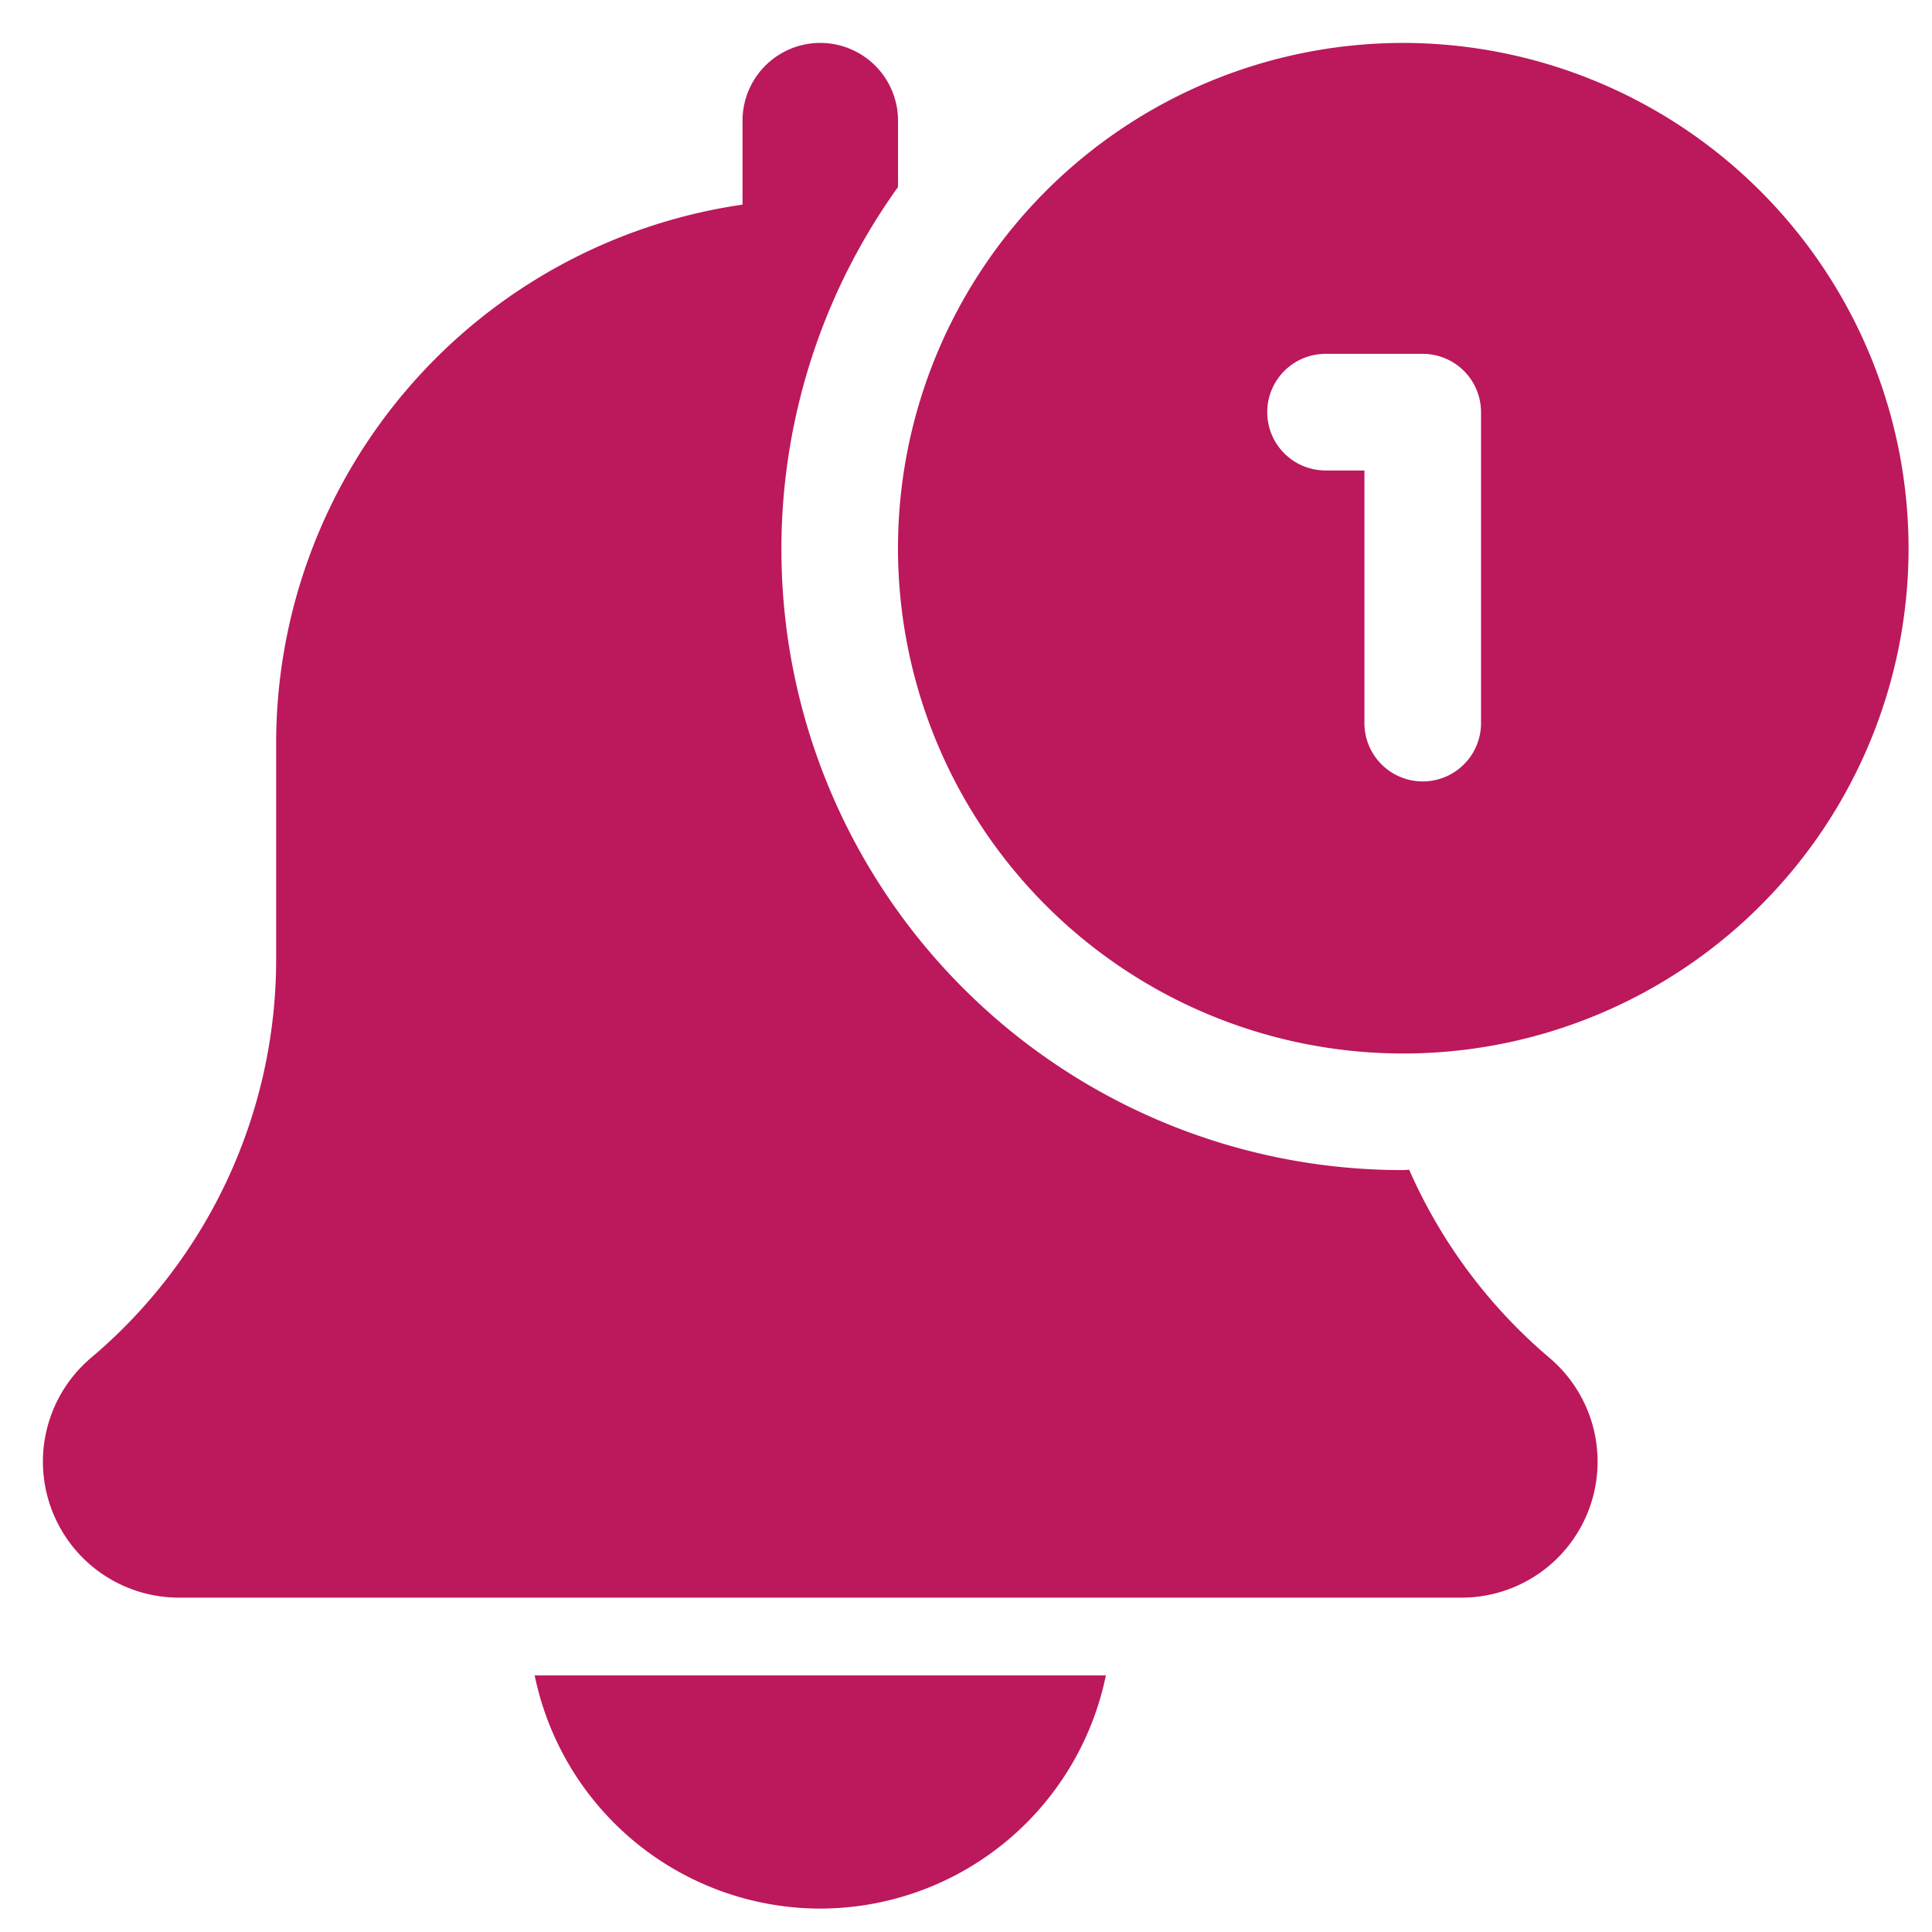
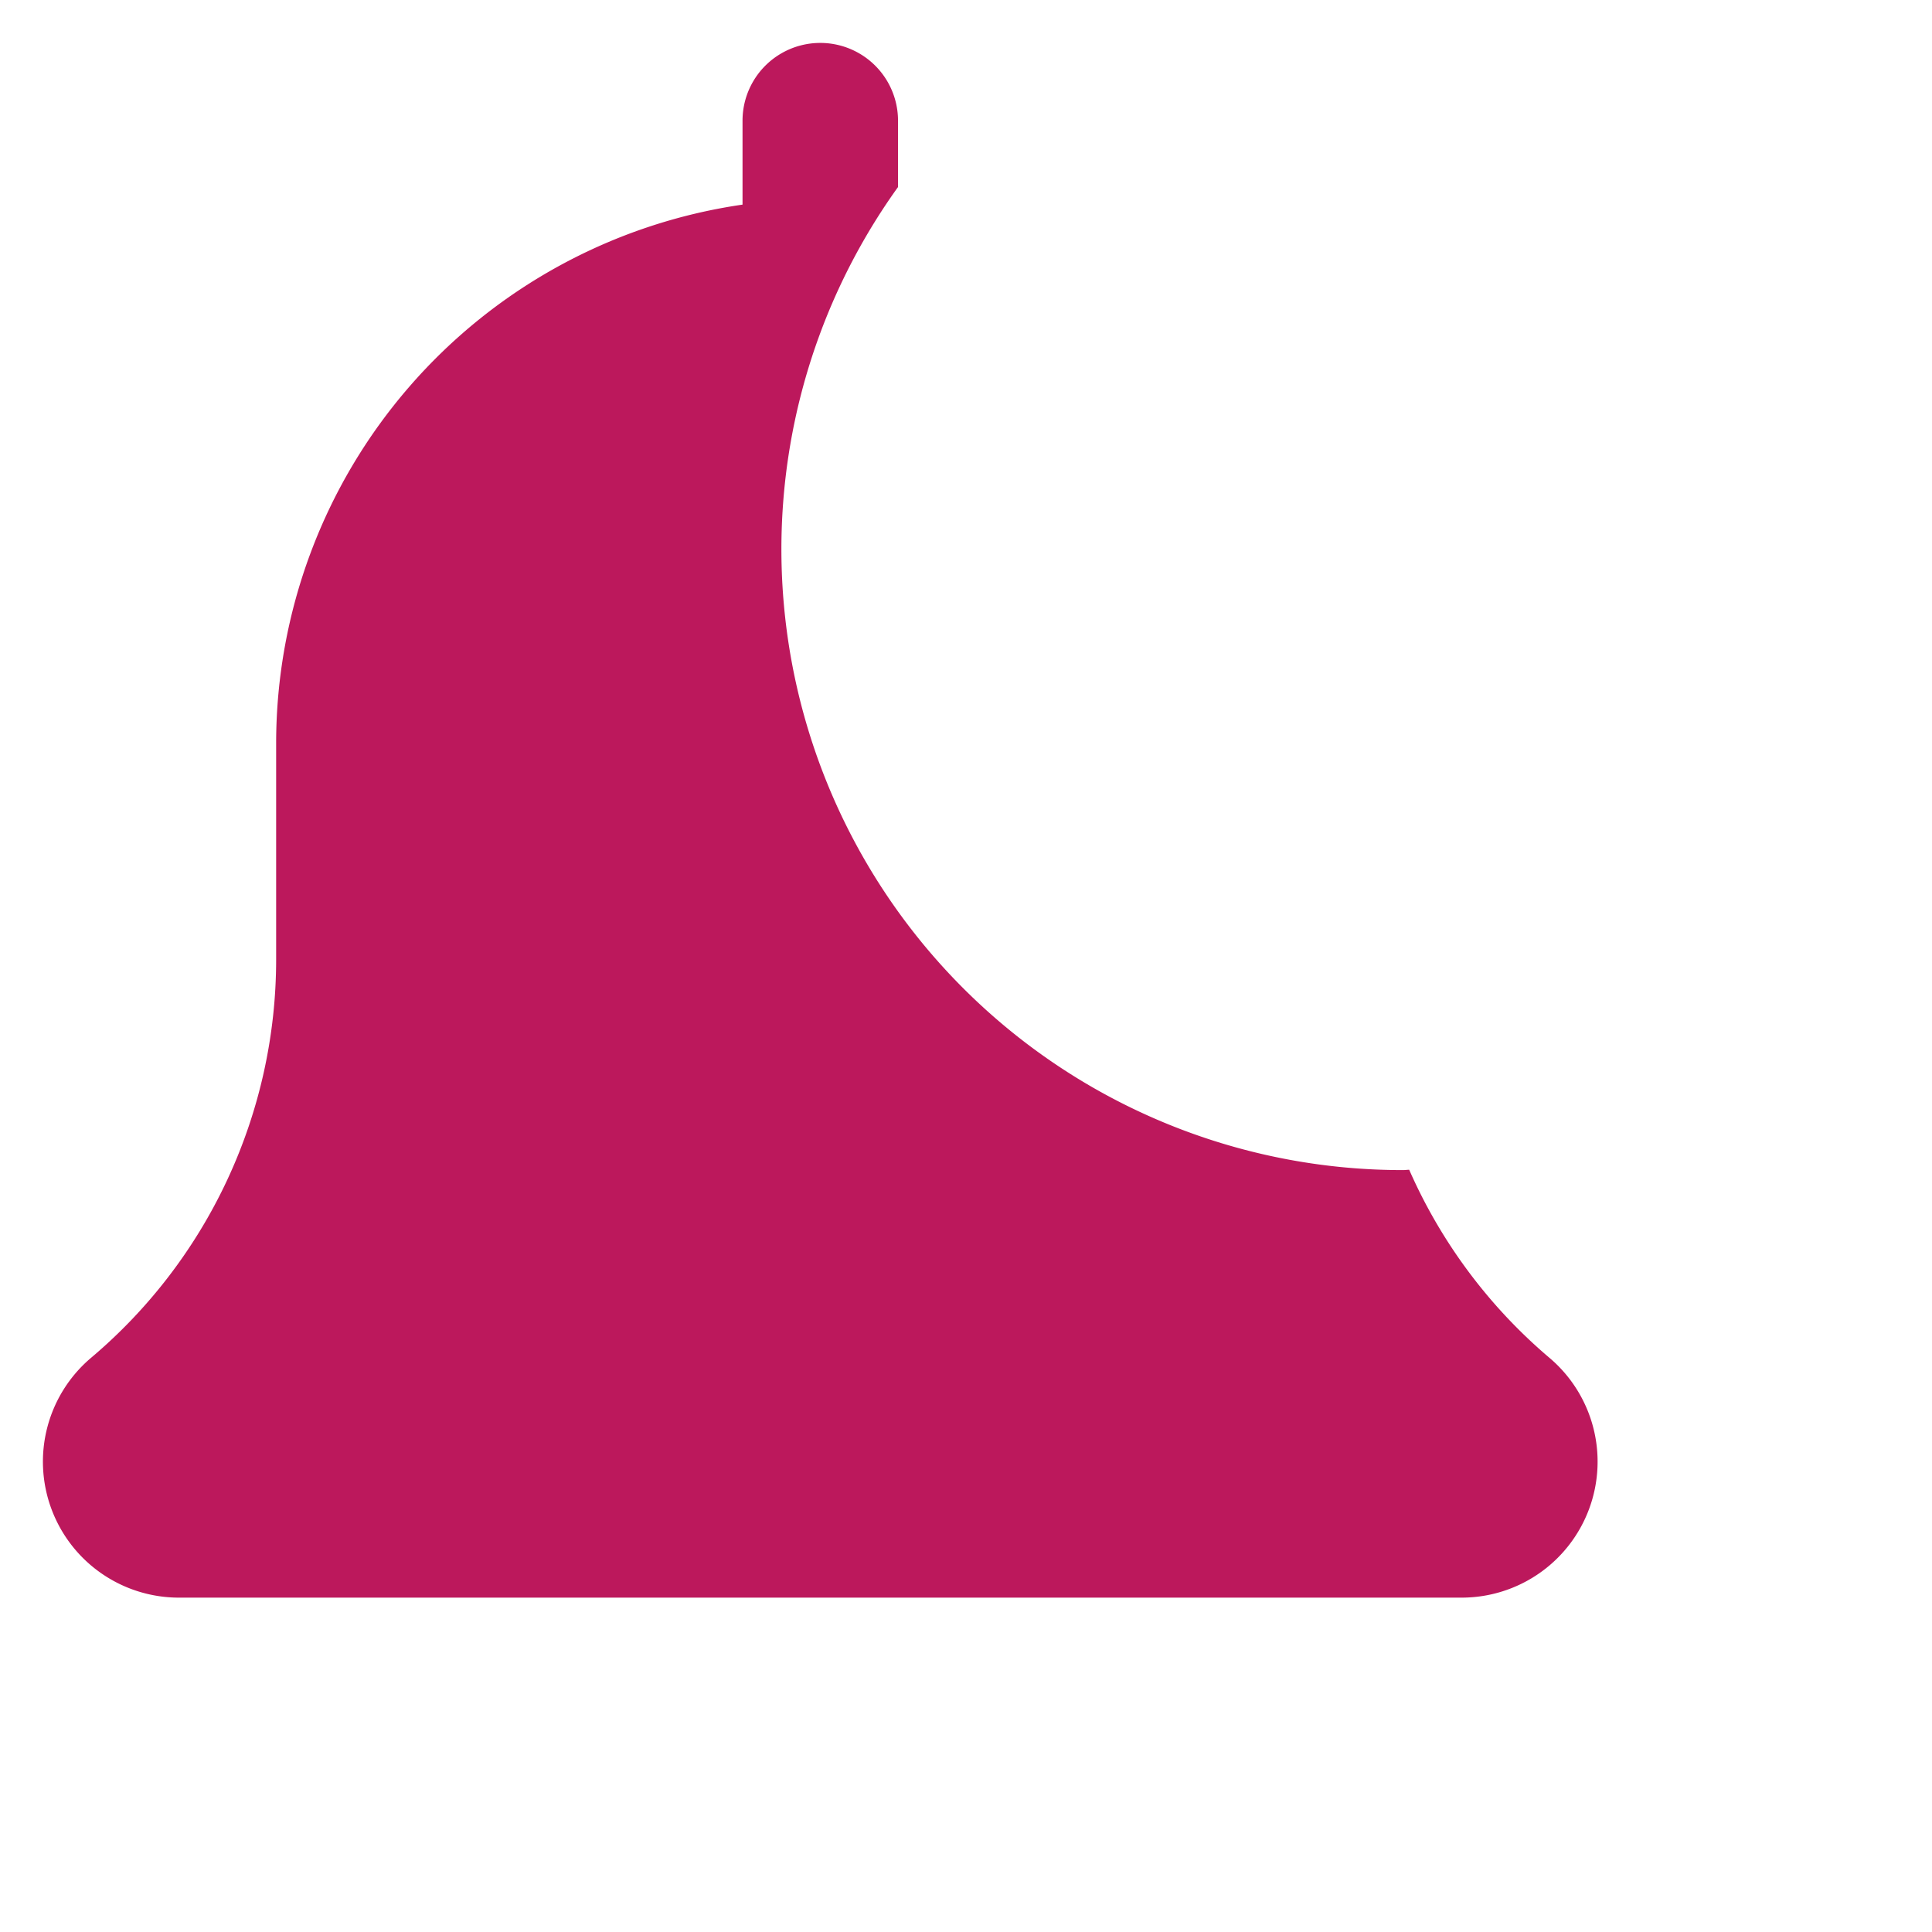
<svg xmlns="http://www.w3.org/2000/svg" width="90" height="90" viewBox="0 0 90 90">
  <defs>
    <clipPath id="clip-Información_oportuna_fucsia">
      <rect width="90" height="90" />
    </clipPath>
  </defs>
  <g id="Información_oportuna_fucsia" data-name="Información oportuna_fucsia" clip-path="url(#clip-Información_oportuna_fucsia)">
    <g id="active_1827330" transform="translate(2 2)">
-       <path id="Trazado_36230" data-name="Trazado 36230" d="M148.257,458.864A13.6,13.6,0,0,0,161.562,448H134.953A13.6,13.6,0,0,0,148.257,458.864Zm0,0" transform="translate(-112.046 -371.955)" fill="#bc185c" />
      <path id="Trazado_36231" data-name="Trazado 36231" d="M63.646,52.492c-.094,0-.181.015-.275.015A28.921,28.921,0,0,1,39.833,6.713V3.621a3.621,3.621,0,0,0-7.243,0V7.532A25.365,25.365,0,0,0,10.864,32.591v10.1A24.28,24.28,0,0,1,2.216,61.274a6.336,6.336,0,0,0,4.121,11.15H66.086a6.335,6.335,0,0,0,4.085-11.178A24.3,24.3,0,0,1,63.646,52.492Zm0,0" transform="translate(0)" fill="#bc185c" />
-       <path id="Trazado_36232" data-name="Trazado 36232" d="M258.205,0a23.538,23.538,0,1,0,23.538,23.538A23.565,23.565,0,0,0,258.205,0Zm3.622,31.686a2.716,2.716,0,1,1-5.432,0V19.916h-1.811a2.716,2.716,0,1,1,0-5.432h4.527a2.717,2.717,0,0,1,2.716,2.716Zm0,0" transform="translate(-194.835)" fill="#bc185c" />
    </g>
  </g>
</svg>